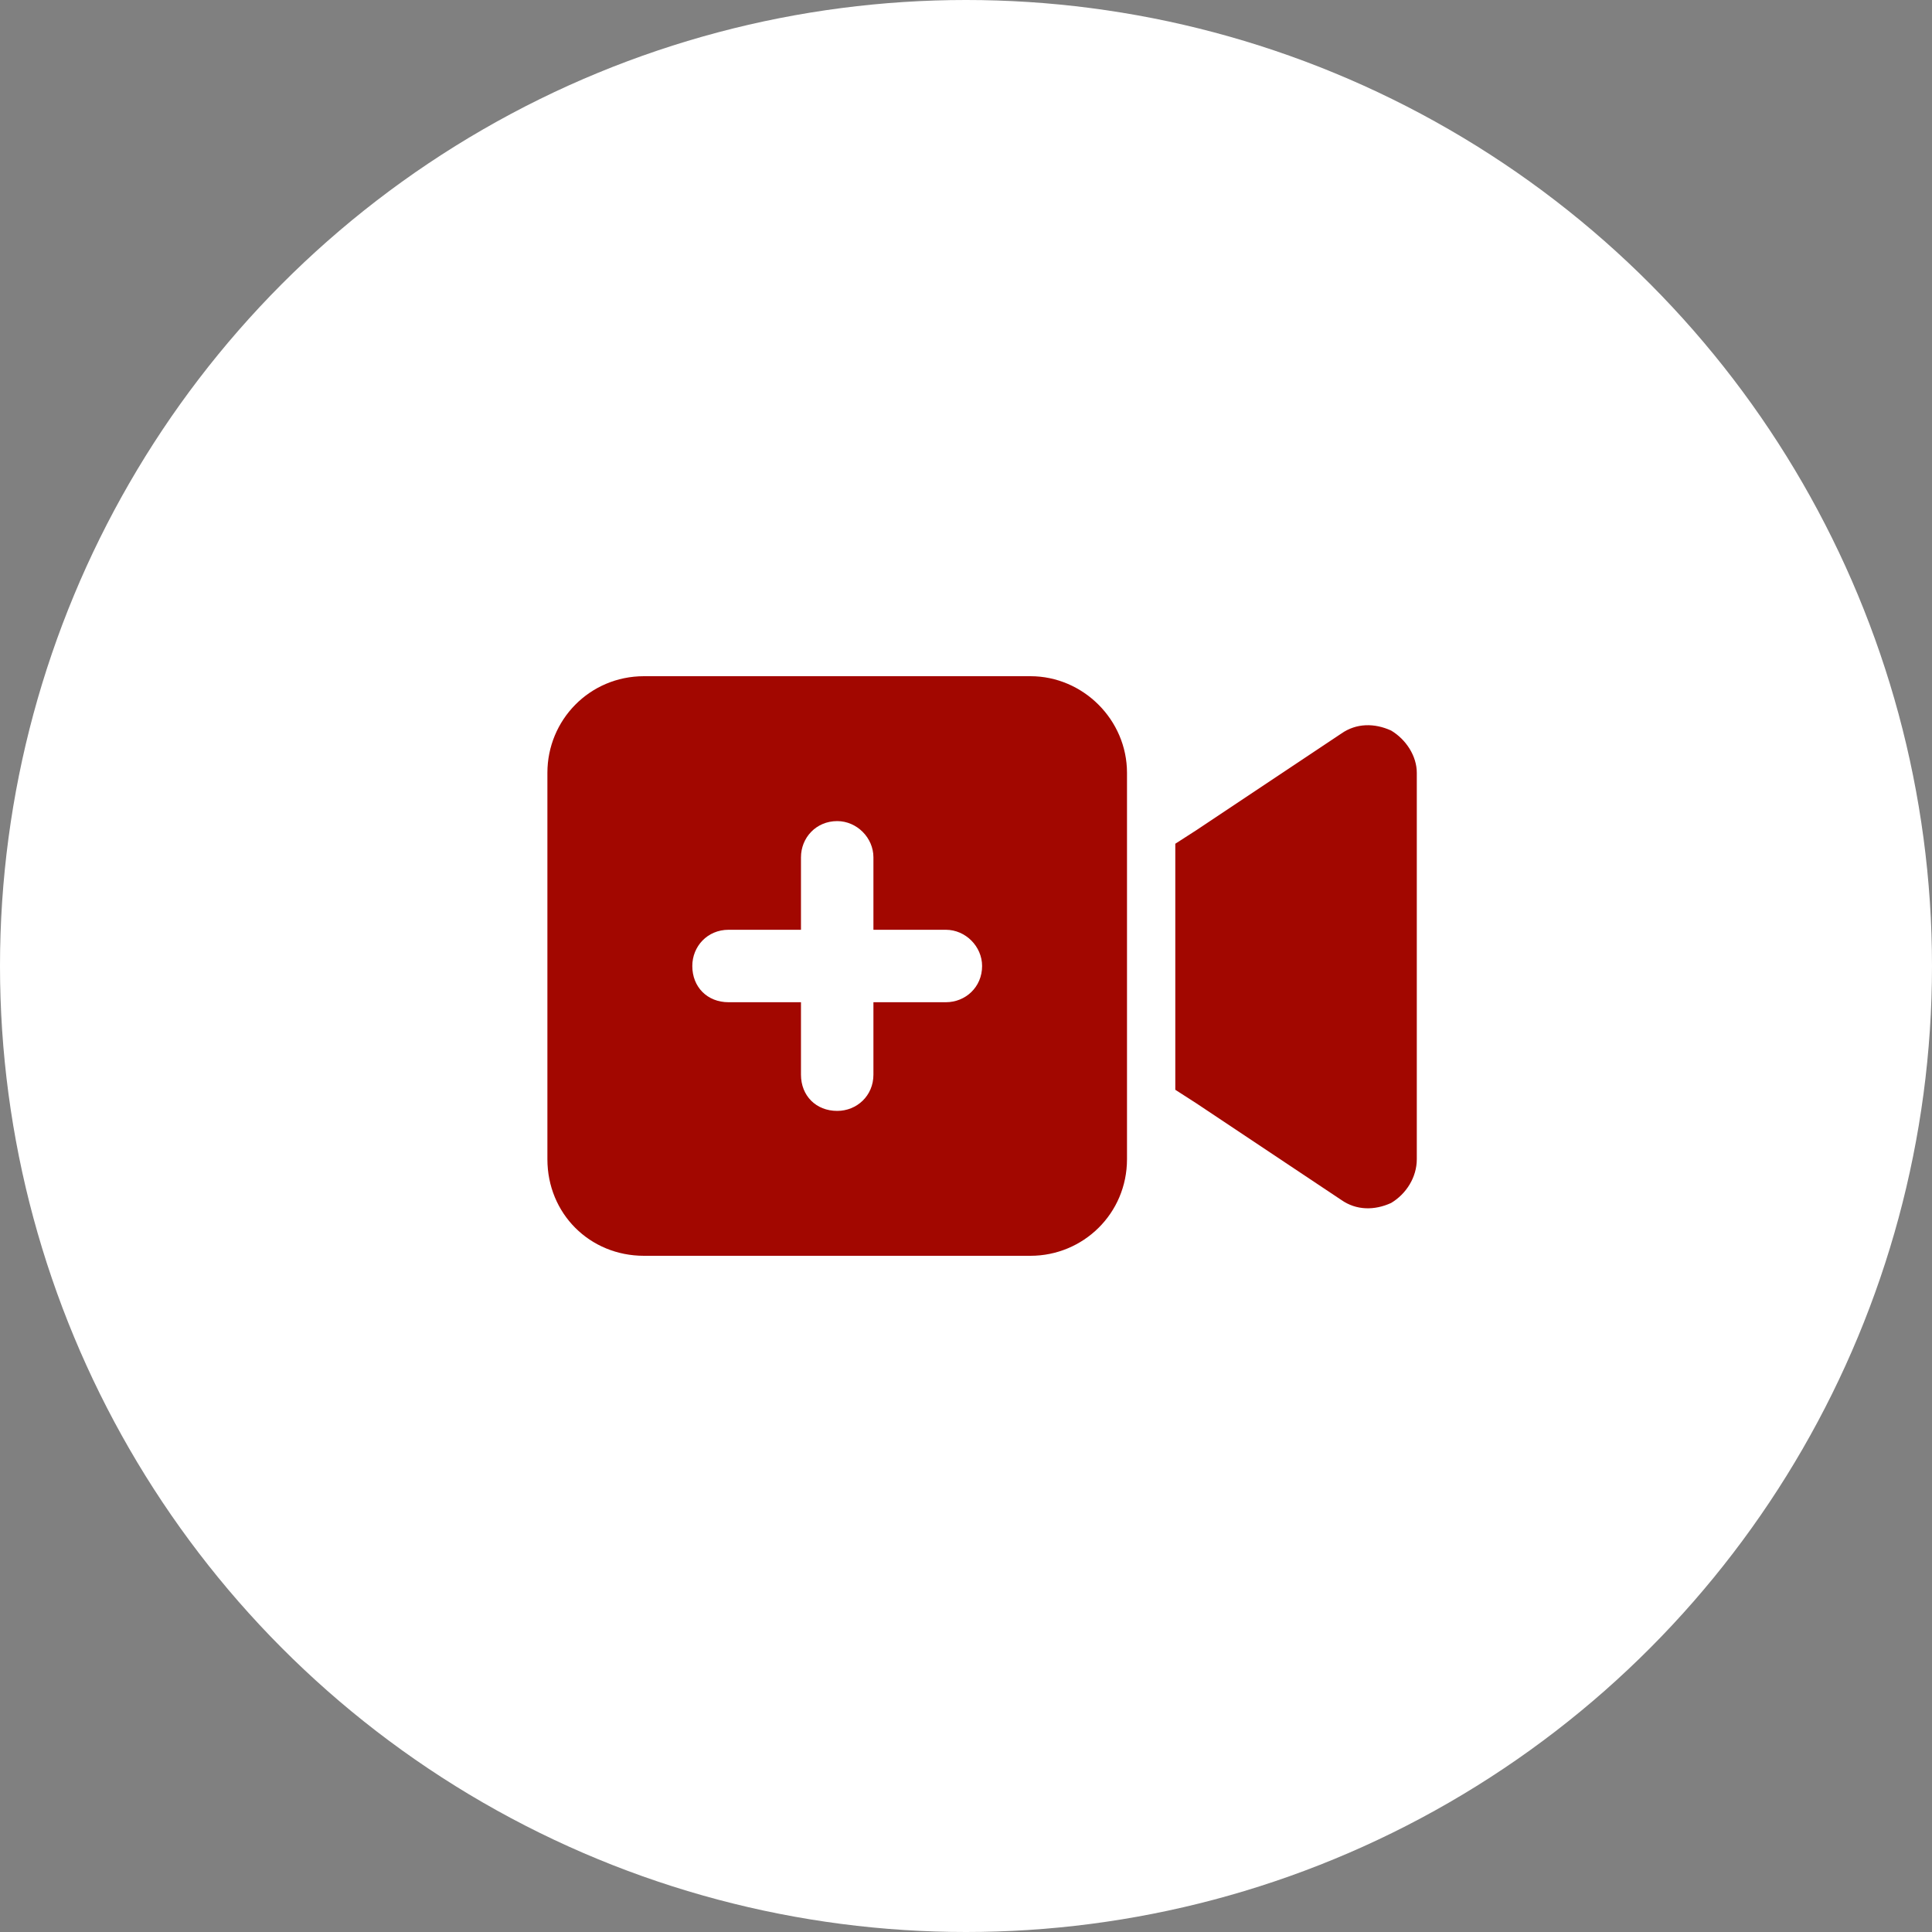
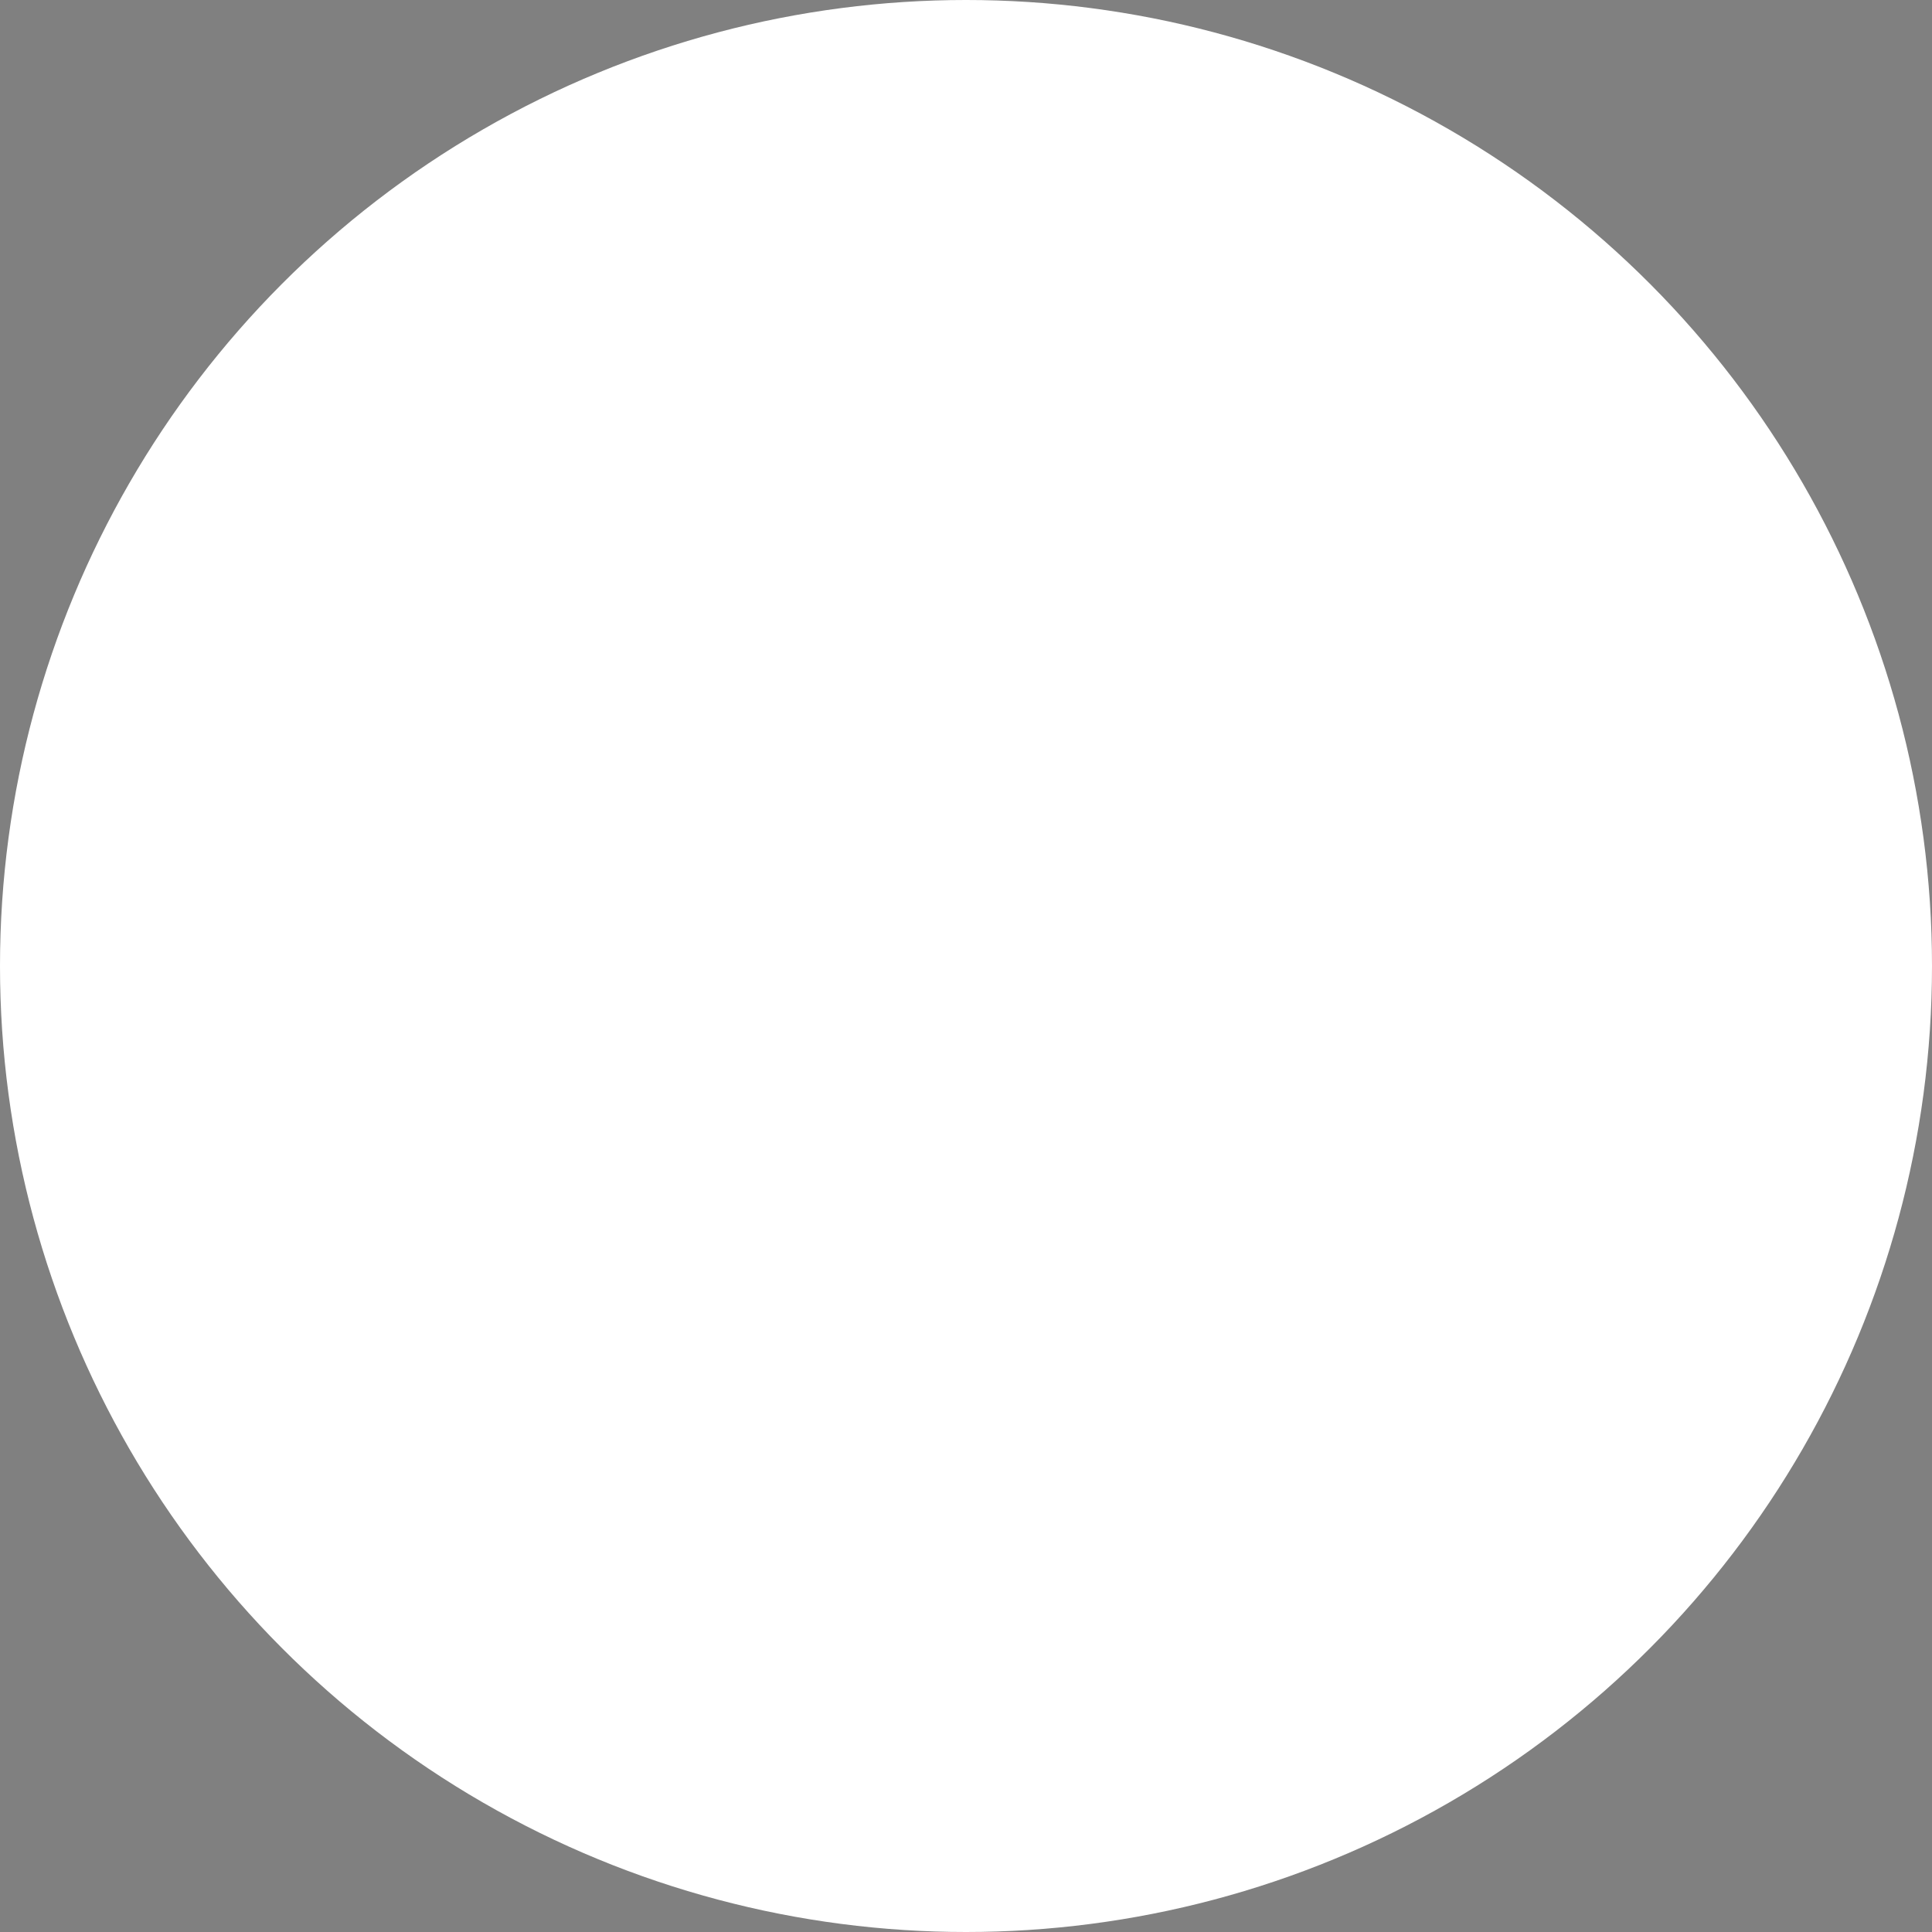
<svg xmlns="http://www.w3.org/2000/svg" width="60" height="60" viewBox="0 0 60 60" fill="none">
  <rect x="0" y="0" width="60" height="60" fill="#808080" stroke="none" />
  <circle cx="30" cy="30" r="30" fill="white" />
-   <path d="M20 21H32C33.641 21 35 22.359 35 24V36C35 37.688 33.641 39 32 39H20C18.312 39 17 37.688 17 36V24C17 22.359 18.312 21 20 21ZM44 24V36C44 36.562 43.672 37.078 43.203 37.359C42.688 37.594 42.125 37.594 41.656 37.266L37.156 34.266L36.5 33.844V33V27V26.203L37.156 25.781L41.656 22.781C42.125 22.453 42.688 22.453 43.203 22.688C43.672 22.969 44 23.484 44 24ZM27.125 26.625C27.125 26.016 26.609 25.5 26 25.5C25.344 25.5 24.875 26.016 24.875 26.625V28.875H22.625C21.969 28.875 21.5 29.391 21.5 30C21.5 30.656 21.969 31.125 22.625 31.125H24.875V33.375C24.875 34.031 25.344 34.5 26 34.5C26.609 34.5 27.125 34.031 27.125 33.375V31.125H29.375C29.984 31.125 30.5 30.656 30.5 30C30.5 29.391 29.984 28.875 29.375 28.875H27.125V26.625Z" fill="#A20700" />
</svg>